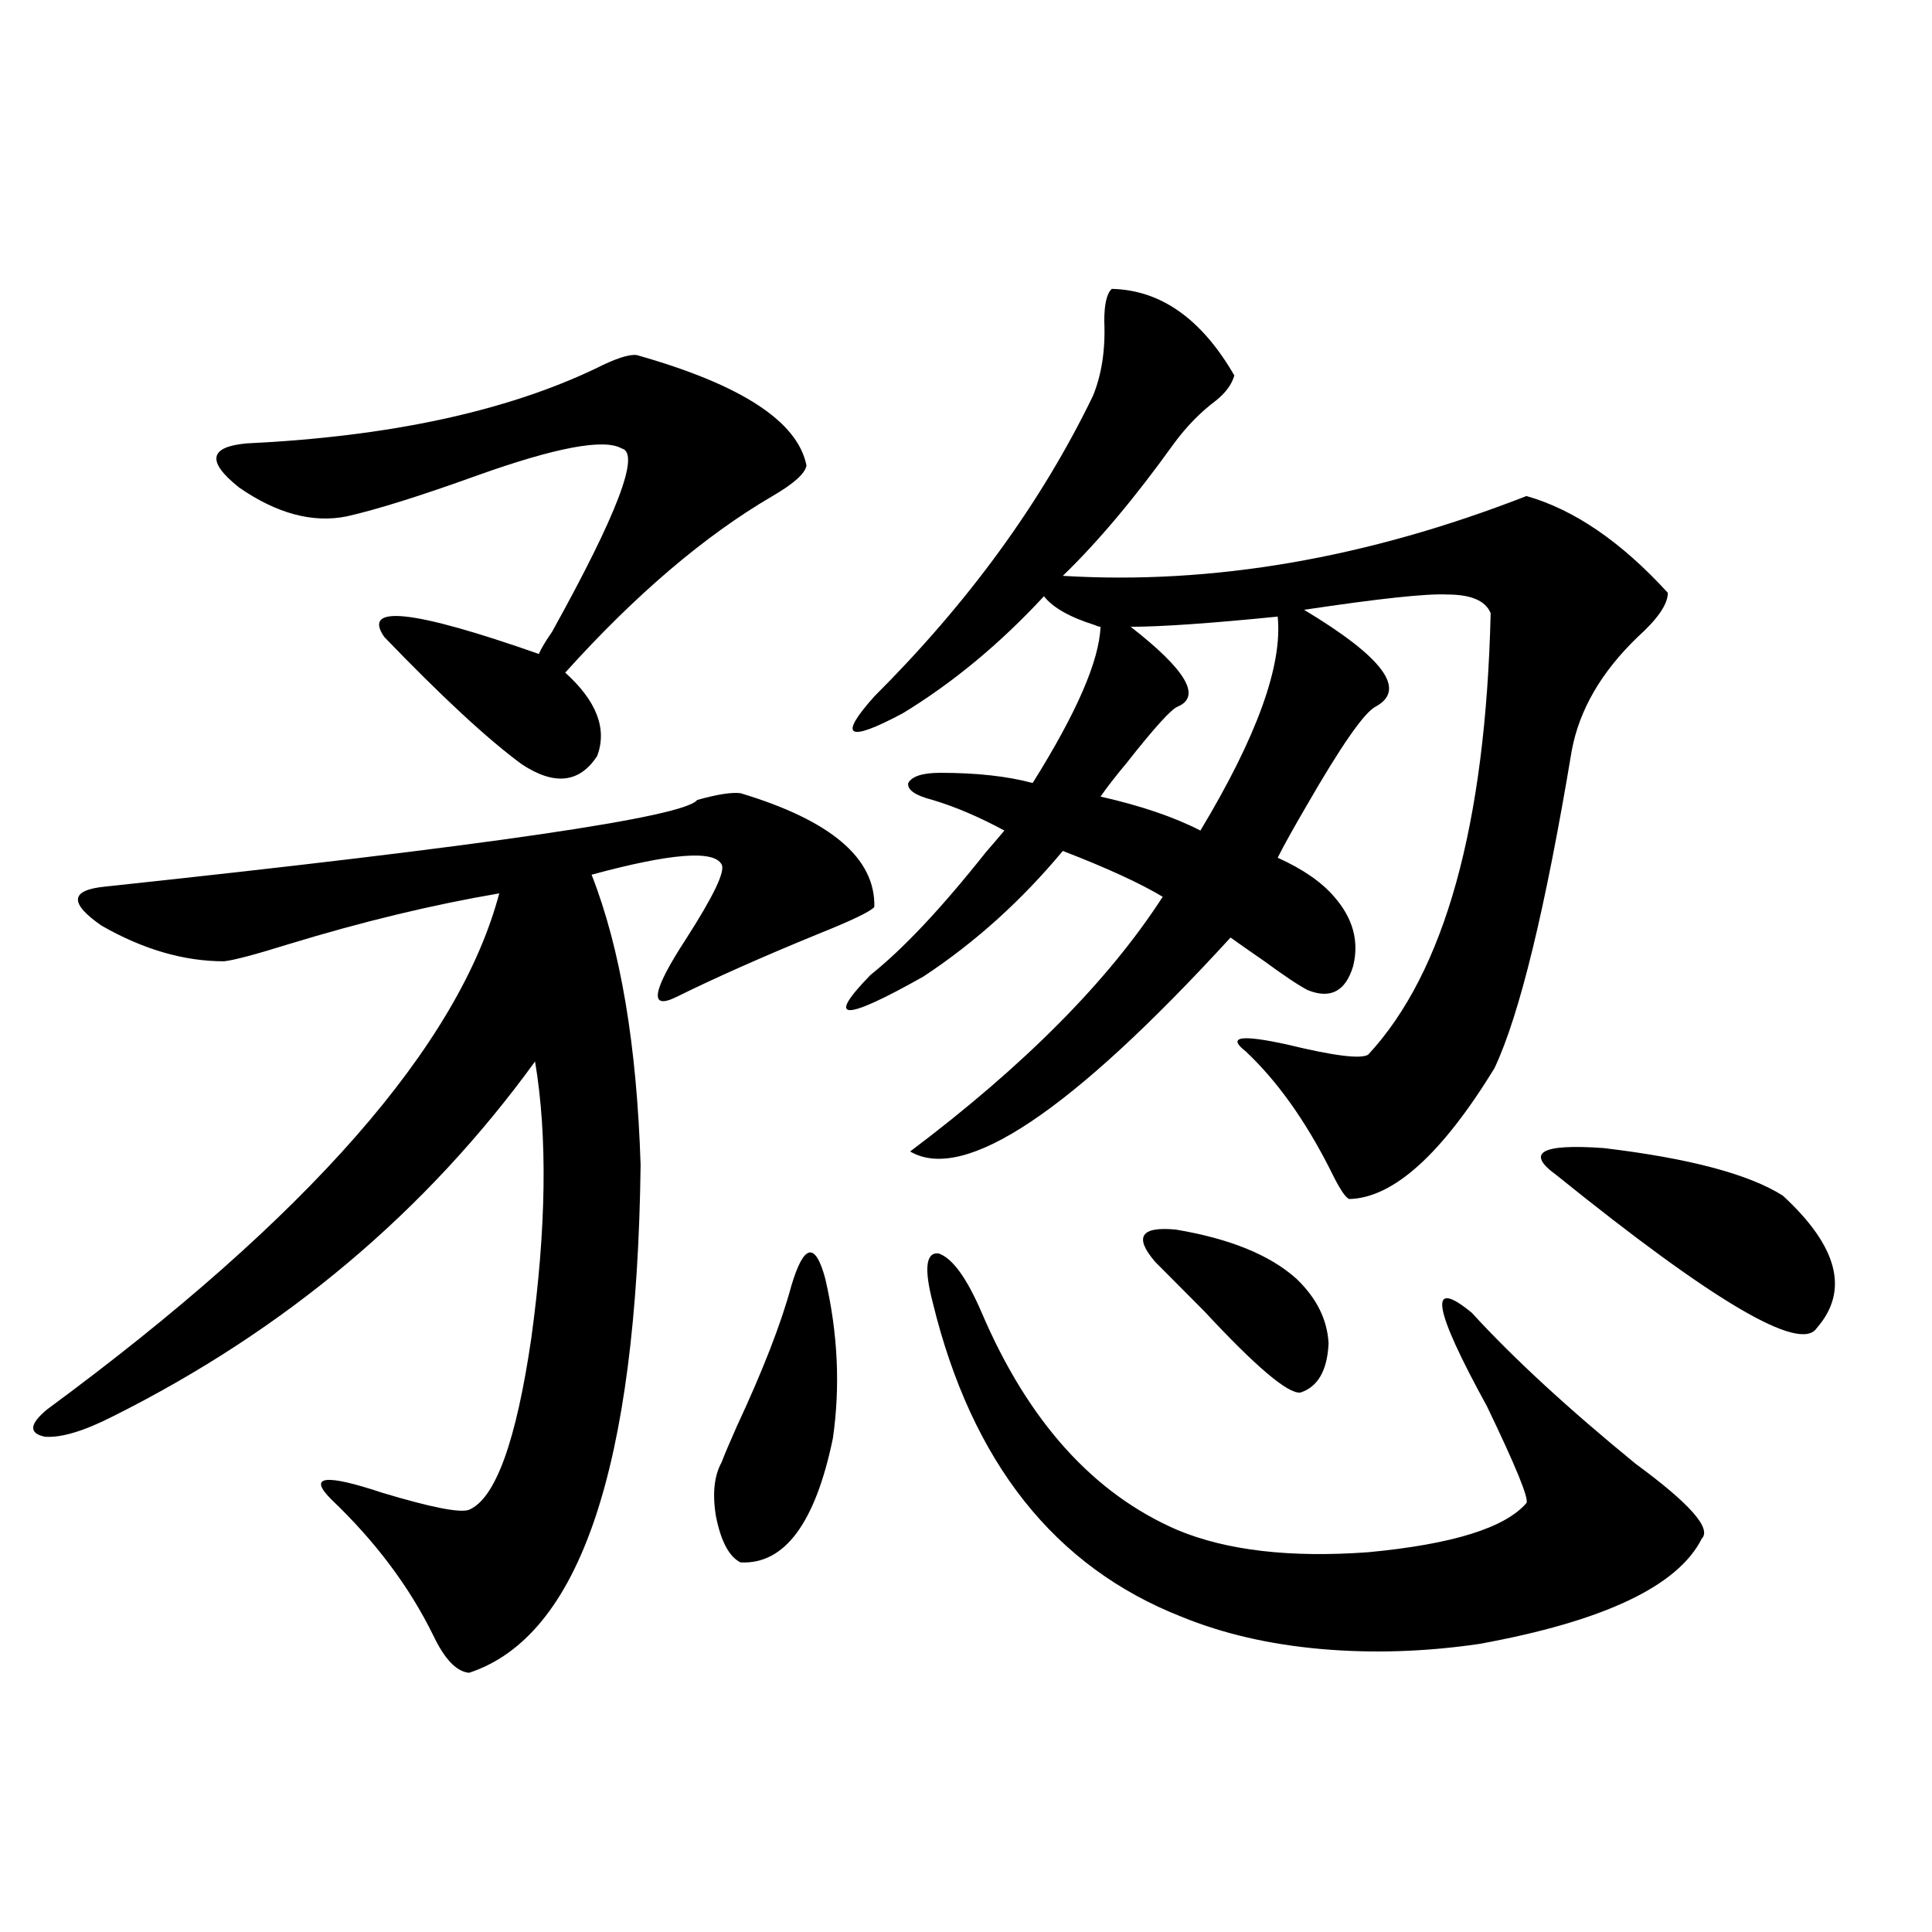
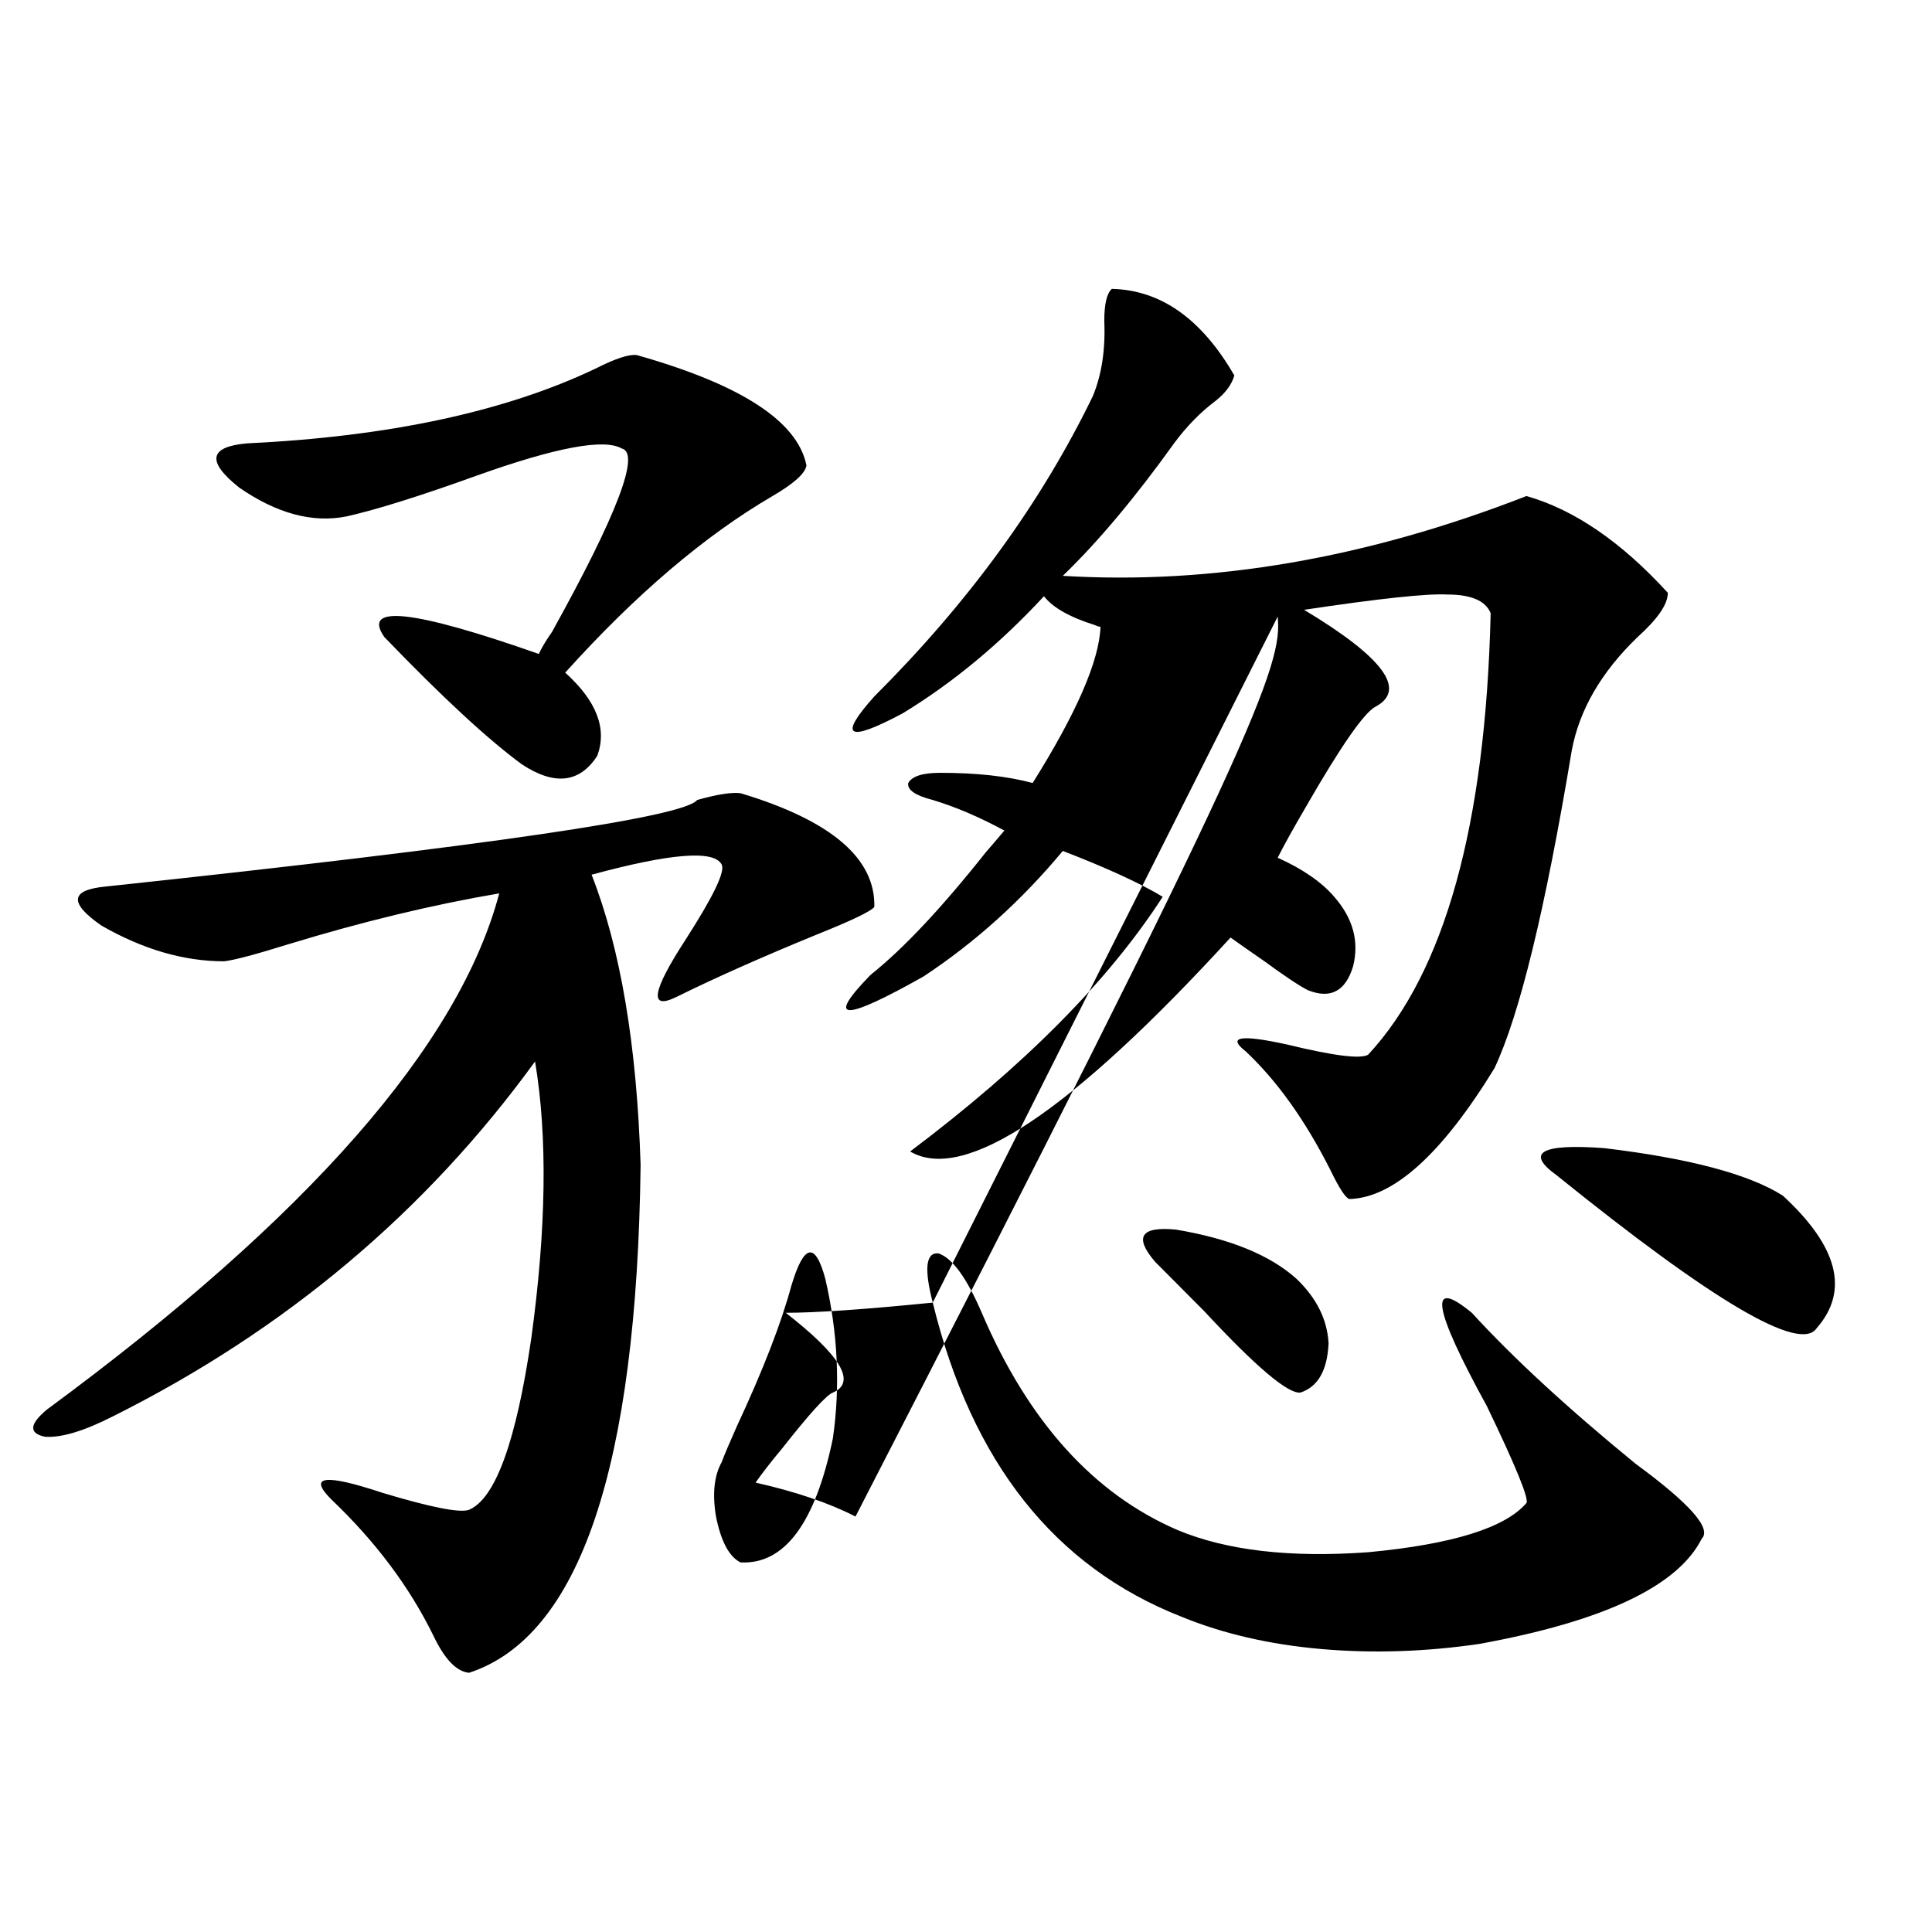
<svg xmlns="http://www.w3.org/2000/svg" version="1.1" id="图层_1" x="0px" y="0px" width="1000px" height="1000px" viewBox="0 0 1000 1000" enable-background="new 0 0 1000 1000" xml:space="preserve">
-   <path d="M383.283,410.555c46.828,14.063,69.907,33.7,69.267,58.887c-1.951,2.349-11.707,7.031-29.268,14.063  c-28.627,11.728-53.017,22.563-73.169,32.52c-14.313,7.031-12.683-2.925,4.878-29.883c14.299-22.261,20.487-35.156,18.536-38.672  c-3.902-7.608-26.341-5.851-67.315,5.273c14.954,38.095,23.414,88.192,25.365,150.293c-1.951,156.445-31.554,244.034-88.778,262.793  c-6.509-0.591-12.683-7.031-18.536-19.336c-12.362-25.2-29.923-48.628-52.682-70.313c-12.362-12.305-3.582-13.472,26.341-3.516  c25.365,7.622,40.319,10.547,44.877,8.789c13.658-5.851,24.39-35.444,32.194-88.77c7.805-56.827,8.445-104.59,1.951-143.262  C220.36,627.356,147.512,688.591,58.413,733.113c-14.969,7.622-26.676,11.138-35.121,10.547c-8.46-1.758-8.14-6.44,0.976-14.063  c135.271-99.604,213.318-188.663,234.141-267.188c-34.48,5.864-70.897,14.653-109.266,26.367c-16.92,5.273-27.972,8.212-33.17,8.789  c-20.822,0-41.95-6.152-63.413-18.457c-16.92-11.714-16.265-18.457,1.951-20.215c197.709-21.094,299.825-36.035,306.334-44.824  C371.241,411.146,378.726,409.978,383.283,410.555z M329.626,183.797c53.978,15.243,83.245,34.277,87.803,57.129  c-0.655,4.106-6.509,9.38-17.561,15.82c-35.121,20.517-70.897,50.977-107.314,91.406c16.25,14.653,21.783,29.004,16.585,43.066  c-9.115,14.063-22.118,15.532-39.023,4.395c-17.561-12.882-41.31-34.854-71.218-65.918c-11.707-16.987,14.954-14.063,79.998,8.789  c1.296-2.925,3.567-6.729,6.829-11.426c33.811-60.933,45.853-92.573,36.097-94.922c-9.115-5.273-34.146-0.577-75.12,14.063  c-29.268,10.547-51.706,17.578-67.315,21.094c-17.561,3.516-36.097-1.456-55.608-14.941c-16.92-13.472-15.609-21.094,3.902-22.852  c73.489-3.516,133.655-16.397,180.483-38.672C318.56,185.555,325.724,183.22,329.626,183.797z M409.624,665.438  c6.494-21.671,12.348-22.852,17.561-3.516c6.494,28.125,7.805,55.673,3.902,82.617c-9.115,43.945-25.045,65.341-47.804,64.16  c-5.854-2.925-10.091-10.835-12.683-23.73c-1.951-11.714-0.976-21.094,2.927-28.125c1.296-3.516,3.902-9.668,7.805-18.457  C394.99,709.095,404.411,684.773,409.624,665.438z M575.474,149.52c25.365,0.591,46.493,15.532,63.413,44.824  c-1.311,4.696-4.558,9.091-9.756,13.184c-7.805,5.864-14.969,13.184-21.463,21.973c-20.167,28.125-39.358,50.977-57.56,68.555  c77.392,4.696,157.39-9.077,239.994-41.309c24.71,7.031,49.1,23.73,73.169,50.098c0,5.864-5.213,13.485-15.609,22.852  c-18.871,18.169-30.243,37.793-34.146,58.887c-13.658,82.04-26.996,136.821-39.999,164.355  c-27.316,44.536-52.361,67.099-75.12,67.676c-1.951-0.577-5.213-5.562-9.756-14.941c-13.018-25.776-27.651-46.28-43.901-61.523  c-9.756-7.608-2.606-8.789,21.463-3.516c24.055,5.864,38.048,7.622,41.95,5.273c39.664-42.765,60.807-118.94,63.413-228.516  c-2.606-6.44-10.091-9.668-22.438-9.668c-10.411-0.577-35.121,2.06-74.145,7.91c40.975,24.609,53.322,41.309,37.072,50.098  c-5.854,2.938-17.896,20.215-36.097,51.855c-6.509,11.138-11.387,19.927-14.634,26.367c13.003,5.864,22.759,12.606,29.268,20.215  c9.756,11.138,13.003,23.153,9.756,36.035c-3.902,12.896-11.707,17.001-23.414,12.305c-4.558-2.335-12.042-7.319-22.438-14.941  c-8.46-5.851-14.313-9.956-17.561-12.305c-82.604,90.239-137.893,127.153-165.85,110.742  c59.176-44.522,102.757-88.468,130.729-131.836c-11.707-7.031-28.947-14.941-51.706-23.73  c-21.463,25.79-45.532,47.461-72.193,65.039c-41.63,23.442-50.73,23.153-27.316-0.879c16.905-13.472,36.737-34.565,59.511-63.281  c4.543-5.273,7.805-9.077,9.756-11.426c-13.018-7.031-25.365-12.305-37.072-15.82c-9.115-2.335-13.338-5.273-12.683-8.789  c1.951-3.516,7.47-5.273,16.585-5.273c18.856,0,34.786,1.758,47.804,5.273c22.759-36.323,34.466-63.281,35.121-80.859  c-0.655,0-1.631-0.288-2.927-0.879c-13.018-4.093-21.798-9.077-26.341-14.941c-22.773,24.609-47.163,44.824-73.169,60.645  c-28.627,15.243-33.505,12.305-14.634-8.789c48.779-48.628,86.492-100.483,113.168-155.566c4.543-11.124,6.494-24.019,5.854-38.672  C571.571,157.43,572.867,151.868,575.474,149.52z M482.793,674.227c-4.558-17.578-3.582-26.065,2.927-25.488  c7.149,2.349,14.634,12.606,22.438,30.762c24.055,56.25,57.88,93.755,101.461,112.5c25.365,10.547,58.2,14.364,98.534,11.426  c43.566-4.093,70.883-12.593,81.949-25.488c1.296-2.335-5.533-19.034-20.487-50.098c-27.972-50.977-30.578-67.085-7.805-48.34  c21.463,23.442,49.755,49.521,84.876,78.223c27.957,20.517,39.344,33.398,34.146,38.672c-12.362,24.609-50.73,42.765-115.119,54.492  c-27.972,4.093-55.288,4.972-81.949,2.637c-26.676-2.349-50.73-7.91-72.193-16.699C545.871,811.048,502.945,756.844,482.793,674.227  z M661.325,319.148c-35.121,3.516-60.486,5.273-76.096,5.273c28.612,22.274,36.737,36.035,24.39,41.309  c-3.262,1.181-12.042,10.849-26.341,29.004c-5.854,7.031-10.411,12.896-13.658,17.578c20.808,4.696,38.048,10.547,51.706,17.578  C650.594,381.263,663.917,344.349,661.325,319.148z M597.912,653.133c-11.066-12.882-7.484-18.457,10.731-16.699  c27.957,4.696,48.779,13.184,62.438,25.488c10.396,9.97,15.93,21.094,16.585,33.398c-0.655,14.063-5.533,22.563-14.634,25.488  c-6.509,0.591-23.094-13.472-49.755-42.188C611.57,666.907,603.11,658.406,597.912,653.133z M805.712,608.309  c-16.265-11.714-8.14-16.397,24.39-14.063c44.222,5.273,75.12,13.485,92.681,24.609c28.612,26.367,34.466,49.219,17.561,68.555  C931.883,700.306,887.006,673.938,805.712,608.309z" />
+   <path d="M383.283,410.555c46.828,14.063,69.907,33.7,69.267,58.887c-1.951,2.349-11.707,7.031-29.268,14.063  c-28.627,11.728-53.017,22.563-73.169,32.52c-14.313,7.031-12.683-2.925,4.878-29.883c14.299-22.261,20.487-35.156,18.536-38.672  c-3.902-7.608-26.341-5.851-67.315,5.273c14.954,38.095,23.414,88.192,25.365,150.293c-1.951,156.445-31.554,244.034-88.778,262.793  c-6.509-0.591-12.683-7.031-18.536-19.336c-12.362-25.2-29.923-48.628-52.682-70.313c-12.362-12.305-3.582-13.472,26.341-3.516  c25.365,7.622,40.319,10.547,44.877,8.789c13.658-5.851,24.39-35.444,32.194-88.77c7.805-56.827,8.445-104.59,1.951-143.262  C220.36,627.356,147.512,688.591,58.413,733.113c-14.969,7.622-26.676,11.138-35.121,10.547c-8.46-1.758-8.14-6.44,0.976-14.063  c135.271-99.604,213.318-188.663,234.141-267.188c-34.48,5.864-70.897,14.653-109.266,26.367c-16.92,5.273-27.972,8.212-33.17,8.789  c-20.822,0-41.95-6.152-63.413-18.457c-16.92-11.714-16.265-18.457,1.951-20.215c197.709-21.094,299.825-36.035,306.334-44.824  C371.241,411.146,378.726,409.978,383.283,410.555z M329.626,183.797c53.978,15.243,83.245,34.277,87.803,57.129  c-0.655,4.106-6.509,9.38-17.561,15.82c-35.121,20.517-70.897,50.977-107.314,91.406c16.25,14.653,21.783,29.004,16.585,43.066  c-9.115,14.063-22.118,15.532-39.023,4.395c-17.561-12.882-41.31-34.854-71.218-65.918c-11.707-16.987,14.954-14.063,79.998,8.789  c1.296-2.925,3.567-6.729,6.829-11.426c33.811-60.933,45.853-92.573,36.097-94.922c-9.115-5.273-34.146-0.577-75.12,14.063  c-29.268,10.547-51.706,17.578-67.315,21.094c-17.561,3.516-36.097-1.456-55.608-14.941c-16.92-13.472-15.609-21.094,3.902-22.852  c73.489-3.516,133.655-16.397,180.483-38.672C318.56,185.555,325.724,183.22,329.626,183.797z M409.624,665.438  c6.494-21.671,12.348-22.852,17.561-3.516c6.494,28.125,7.805,55.673,3.902,82.617c-9.115,43.945-25.045,65.341-47.804,64.16  c-5.854-2.925-10.091-10.835-12.683-23.73c-1.951-11.714-0.976-21.094,2.927-28.125c1.296-3.516,3.902-9.668,7.805-18.457  C394.99,709.095,404.411,684.773,409.624,665.438z M575.474,149.52c25.365,0.591,46.493,15.532,63.413,44.824  c-1.311,4.696-4.558,9.091-9.756,13.184c-7.805,5.864-14.969,13.184-21.463,21.973c-20.167,28.125-39.358,50.977-57.56,68.555  c77.392,4.696,157.39-9.077,239.994-41.309c24.71,7.031,49.1,23.73,73.169,50.098c0,5.864-5.213,13.485-15.609,22.852  c-18.871,18.169-30.243,37.793-34.146,58.887c-13.658,82.04-26.996,136.821-39.999,164.355  c-27.316,44.536-52.361,67.099-75.12,67.676c-1.951-0.577-5.213-5.562-9.756-14.941c-13.018-25.776-27.651-46.28-43.901-61.523  c-9.756-7.608-2.606-8.789,21.463-3.516c24.055,5.864,38.048,7.622,41.95,5.273c39.664-42.765,60.807-118.94,63.413-228.516  c-2.606-6.44-10.091-9.668-22.438-9.668c-10.411-0.577-35.121,2.06-74.145,7.91c40.975,24.609,53.322,41.309,37.072,50.098  c-5.854,2.938-17.896,20.215-36.097,51.855c-6.509,11.138-11.387,19.927-14.634,26.367c13.003,5.864,22.759,12.606,29.268,20.215  c9.756,11.138,13.003,23.153,9.756,36.035c-3.902,12.896-11.707,17.001-23.414,12.305c-4.558-2.335-12.042-7.319-22.438-14.941  c-8.46-5.851-14.313-9.956-17.561-12.305c-82.604,90.239-137.893,127.153-165.85,110.742  c59.176-44.522,102.757-88.468,130.729-131.836c-11.707-7.031-28.947-14.941-51.706-23.73  c-21.463,25.79-45.532,47.461-72.193,65.039c-41.63,23.442-50.73,23.153-27.316-0.879c16.905-13.472,36.737-34.565,59.511-63.281  c4.543-5.273,7.805-9.077,9.756-11.426c-13.018-7.031-25.365-12.305-37.072-15.82c-9.115-2.335-13.338-5.273-12.683-8.789  c1.951-3.516,7.47-5.273,16.585-5.273c18.856,0,34.786,1.758,47.804,5.273c22.759-36.323,34.466-63.281,35.121-80.859  c-0.655,0-1.631-0.288-2.927-0.879c-13.018-4.093-21.798-9.077-26.341-14.941c-22.773,24.609-47.163,44.824-73.169,60.645  c-28.627,15.243-33.505,12.305-14.634-8.789c48.779-48.628,86.492-100.483,113.168-155.566c4.543-11.124,6.494-24.019,5.854-38.672  C571.571,157.43,572.867,151.868,575.474,149.52z M482.793,674.227c-4.558-17.578-3.582-26.065,2.927-25.488  c7.149,2.349,14.634,12.606,22.438,30.762c24.055,56.25,57.88,93.755,101.461,112.5c25.365,10.547,58.2,14.364,98.534,11.426  c43.566-4.093,70.883-12.593,81.949-25.488c1.296-2.335-5.533-19.034-20.487-50.098c-27.972-50.977-30.578-67.085-7.805-48.34  c21.463,23.442,49.755,49.521,84.876,78.223c27.957,20.517,39.344,33.398,34.146,38.672c-12.362,24.609-50.73,42.765-115.119,54.492  c-27.972,4.093-55.288,4.972-81.949,2.637c-26.676-2.349-50.73-7.91-72.193-16.699C545.871,811.048,502.945,756.844,482.793,674.227  z c-35.121,3.516-60.486,5.273-76.096,5.273c28.612,22.274,36.737,36.035,24.39,41.309  c-3.262,1.181-12.042,10.849-26.341,29.004c-5.854,7.031-10.411,12.896-13.658,17.578c20.808,4.696,38.048,10.547,51.706,17.578  C650.594,381.263,663.917,344.349,661.325,319.148z M597.912,653.133c-11.066-12.882-7.484-18.457,10.731-16.699  c27.957,4.696,48.779,13.184,62.438,25.488c10.396,9.97,15.93,21.094,16.585,33.398c-0.655,14.063-5.533,22.563-14.634,25.488  c-6.509,0.591-23.094-13.472-49.755-42.188C611.57,666.907,603.11,658.406,597.912,653.133z M805.712,608.309  c-16.265-11.714-8.14-16.397,24.39-14.063c44.222,5.273,75.12,13.485,92.681,24.609c28.612,26.367,34.466,49.219,17.561,68.555  C931.883,700.306,887.006,673.938,805.712,608.309z" />
</svg>